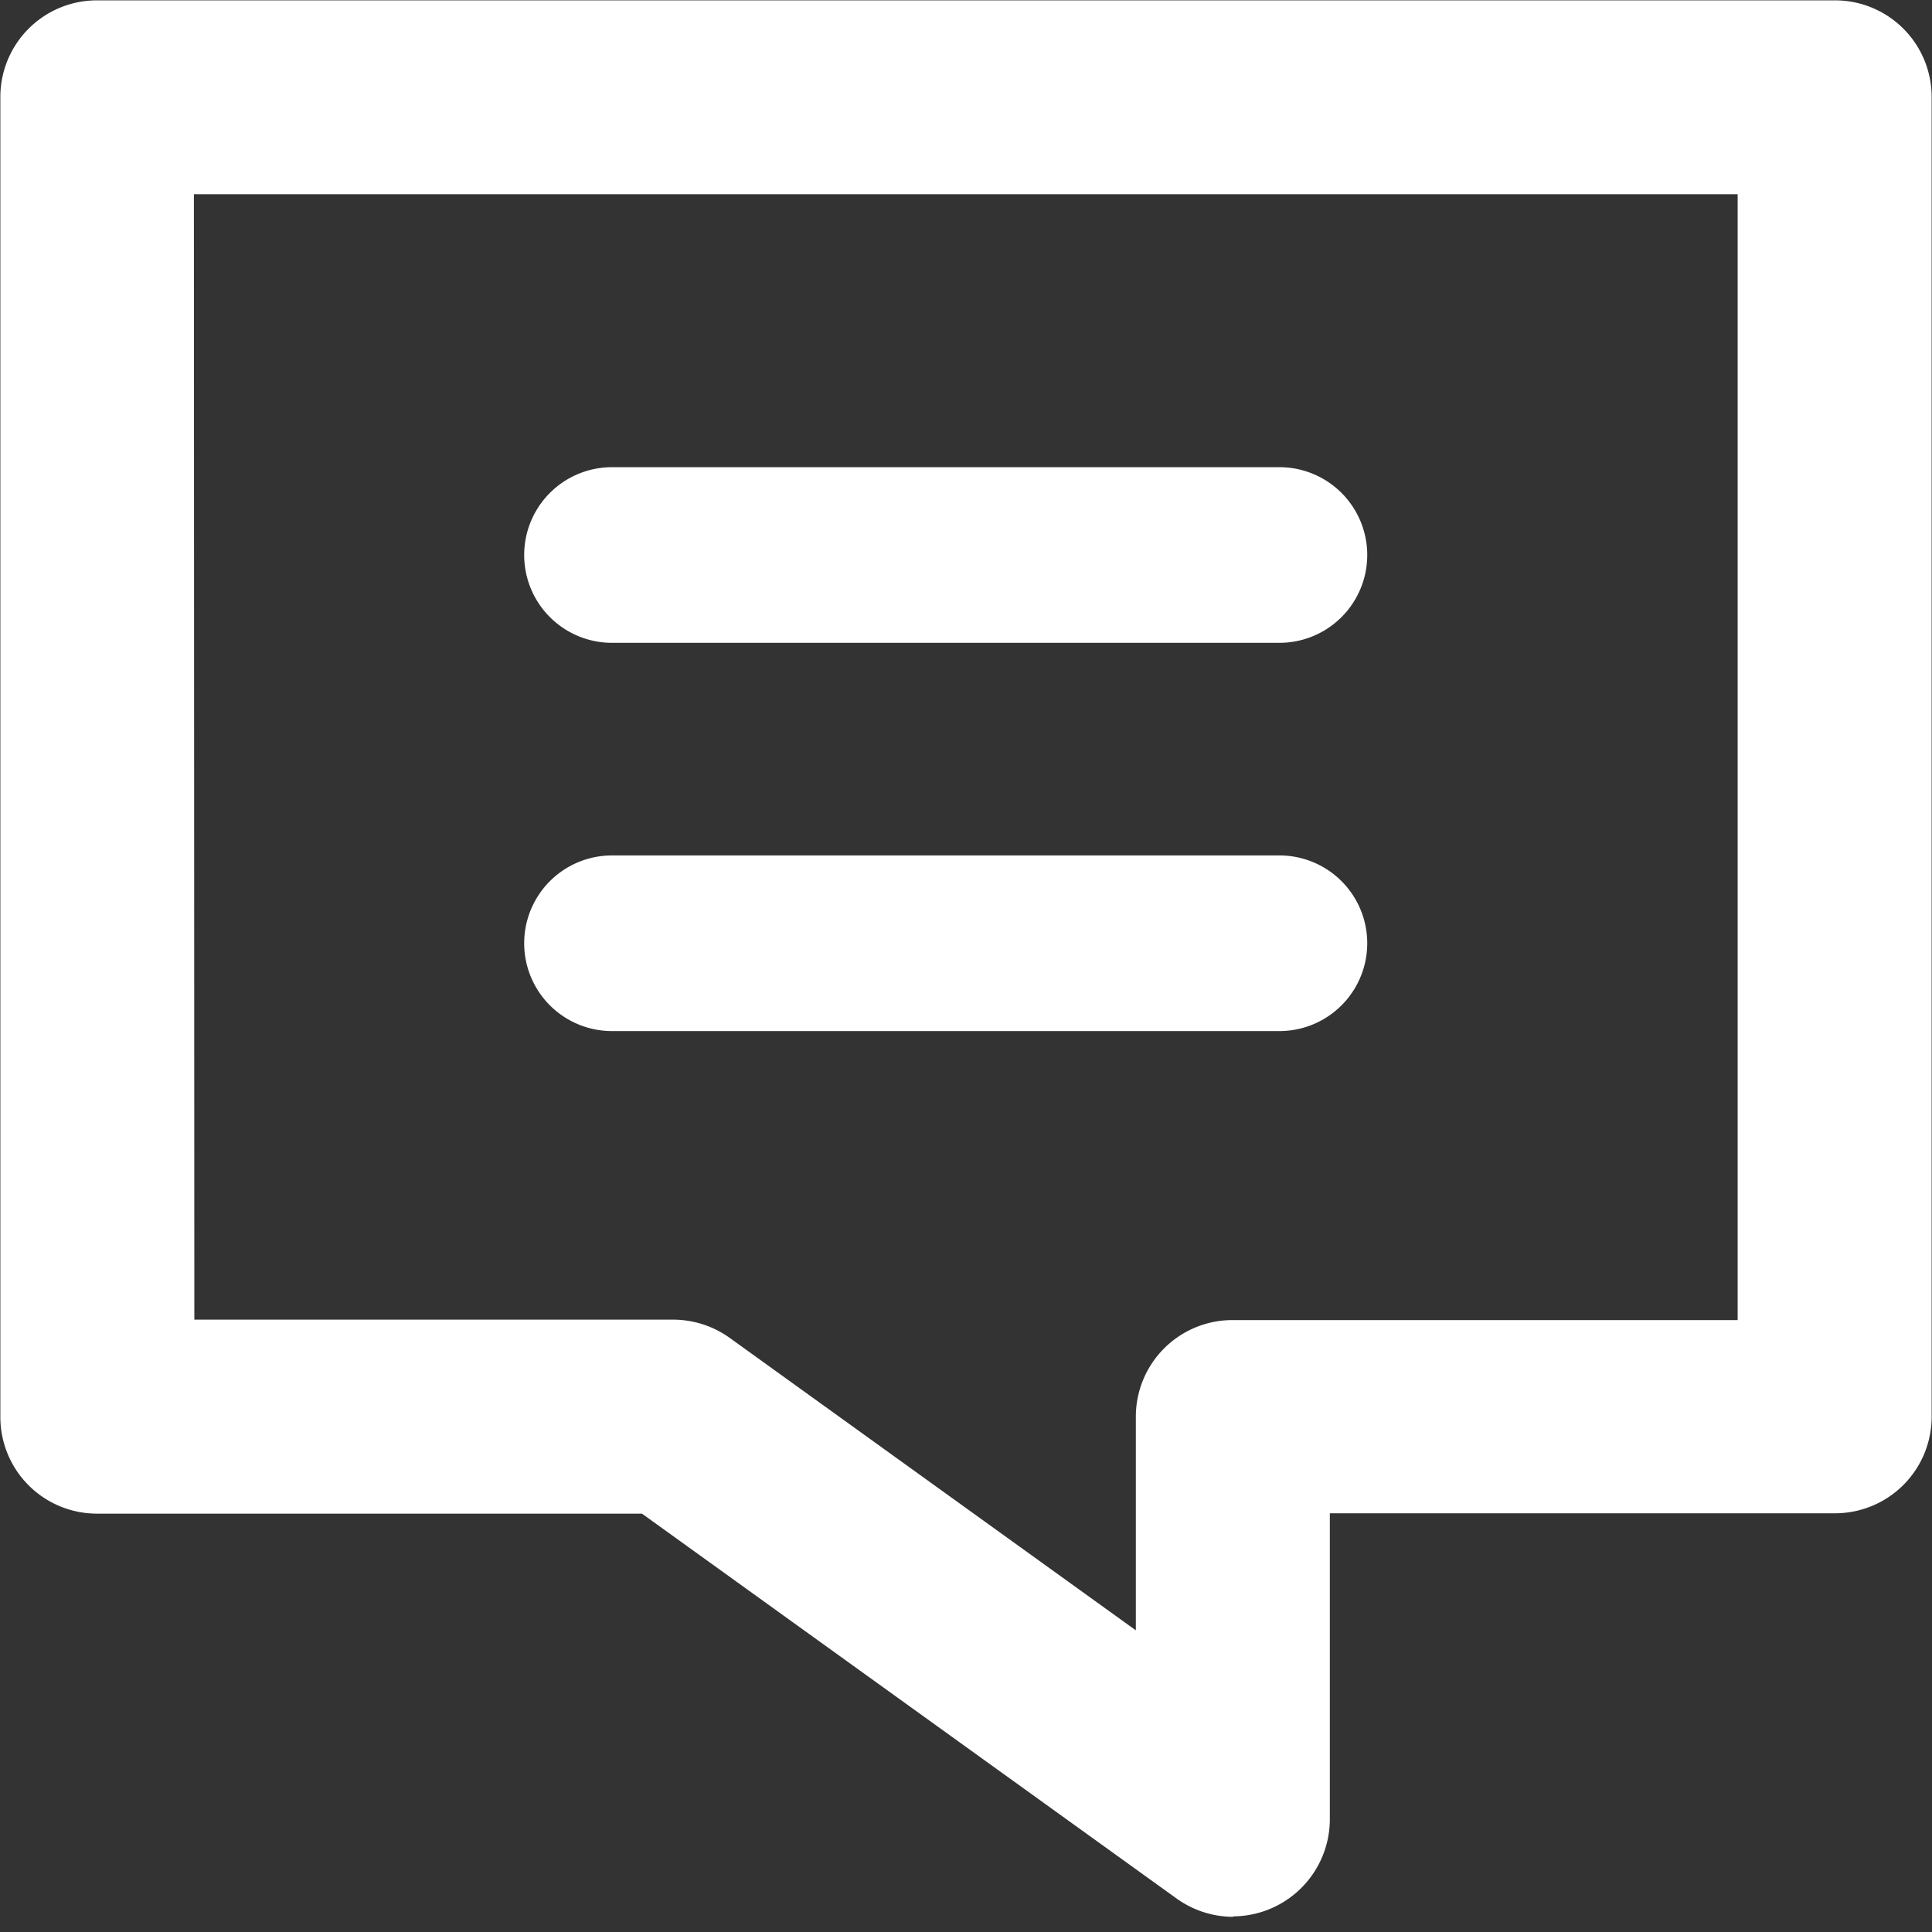
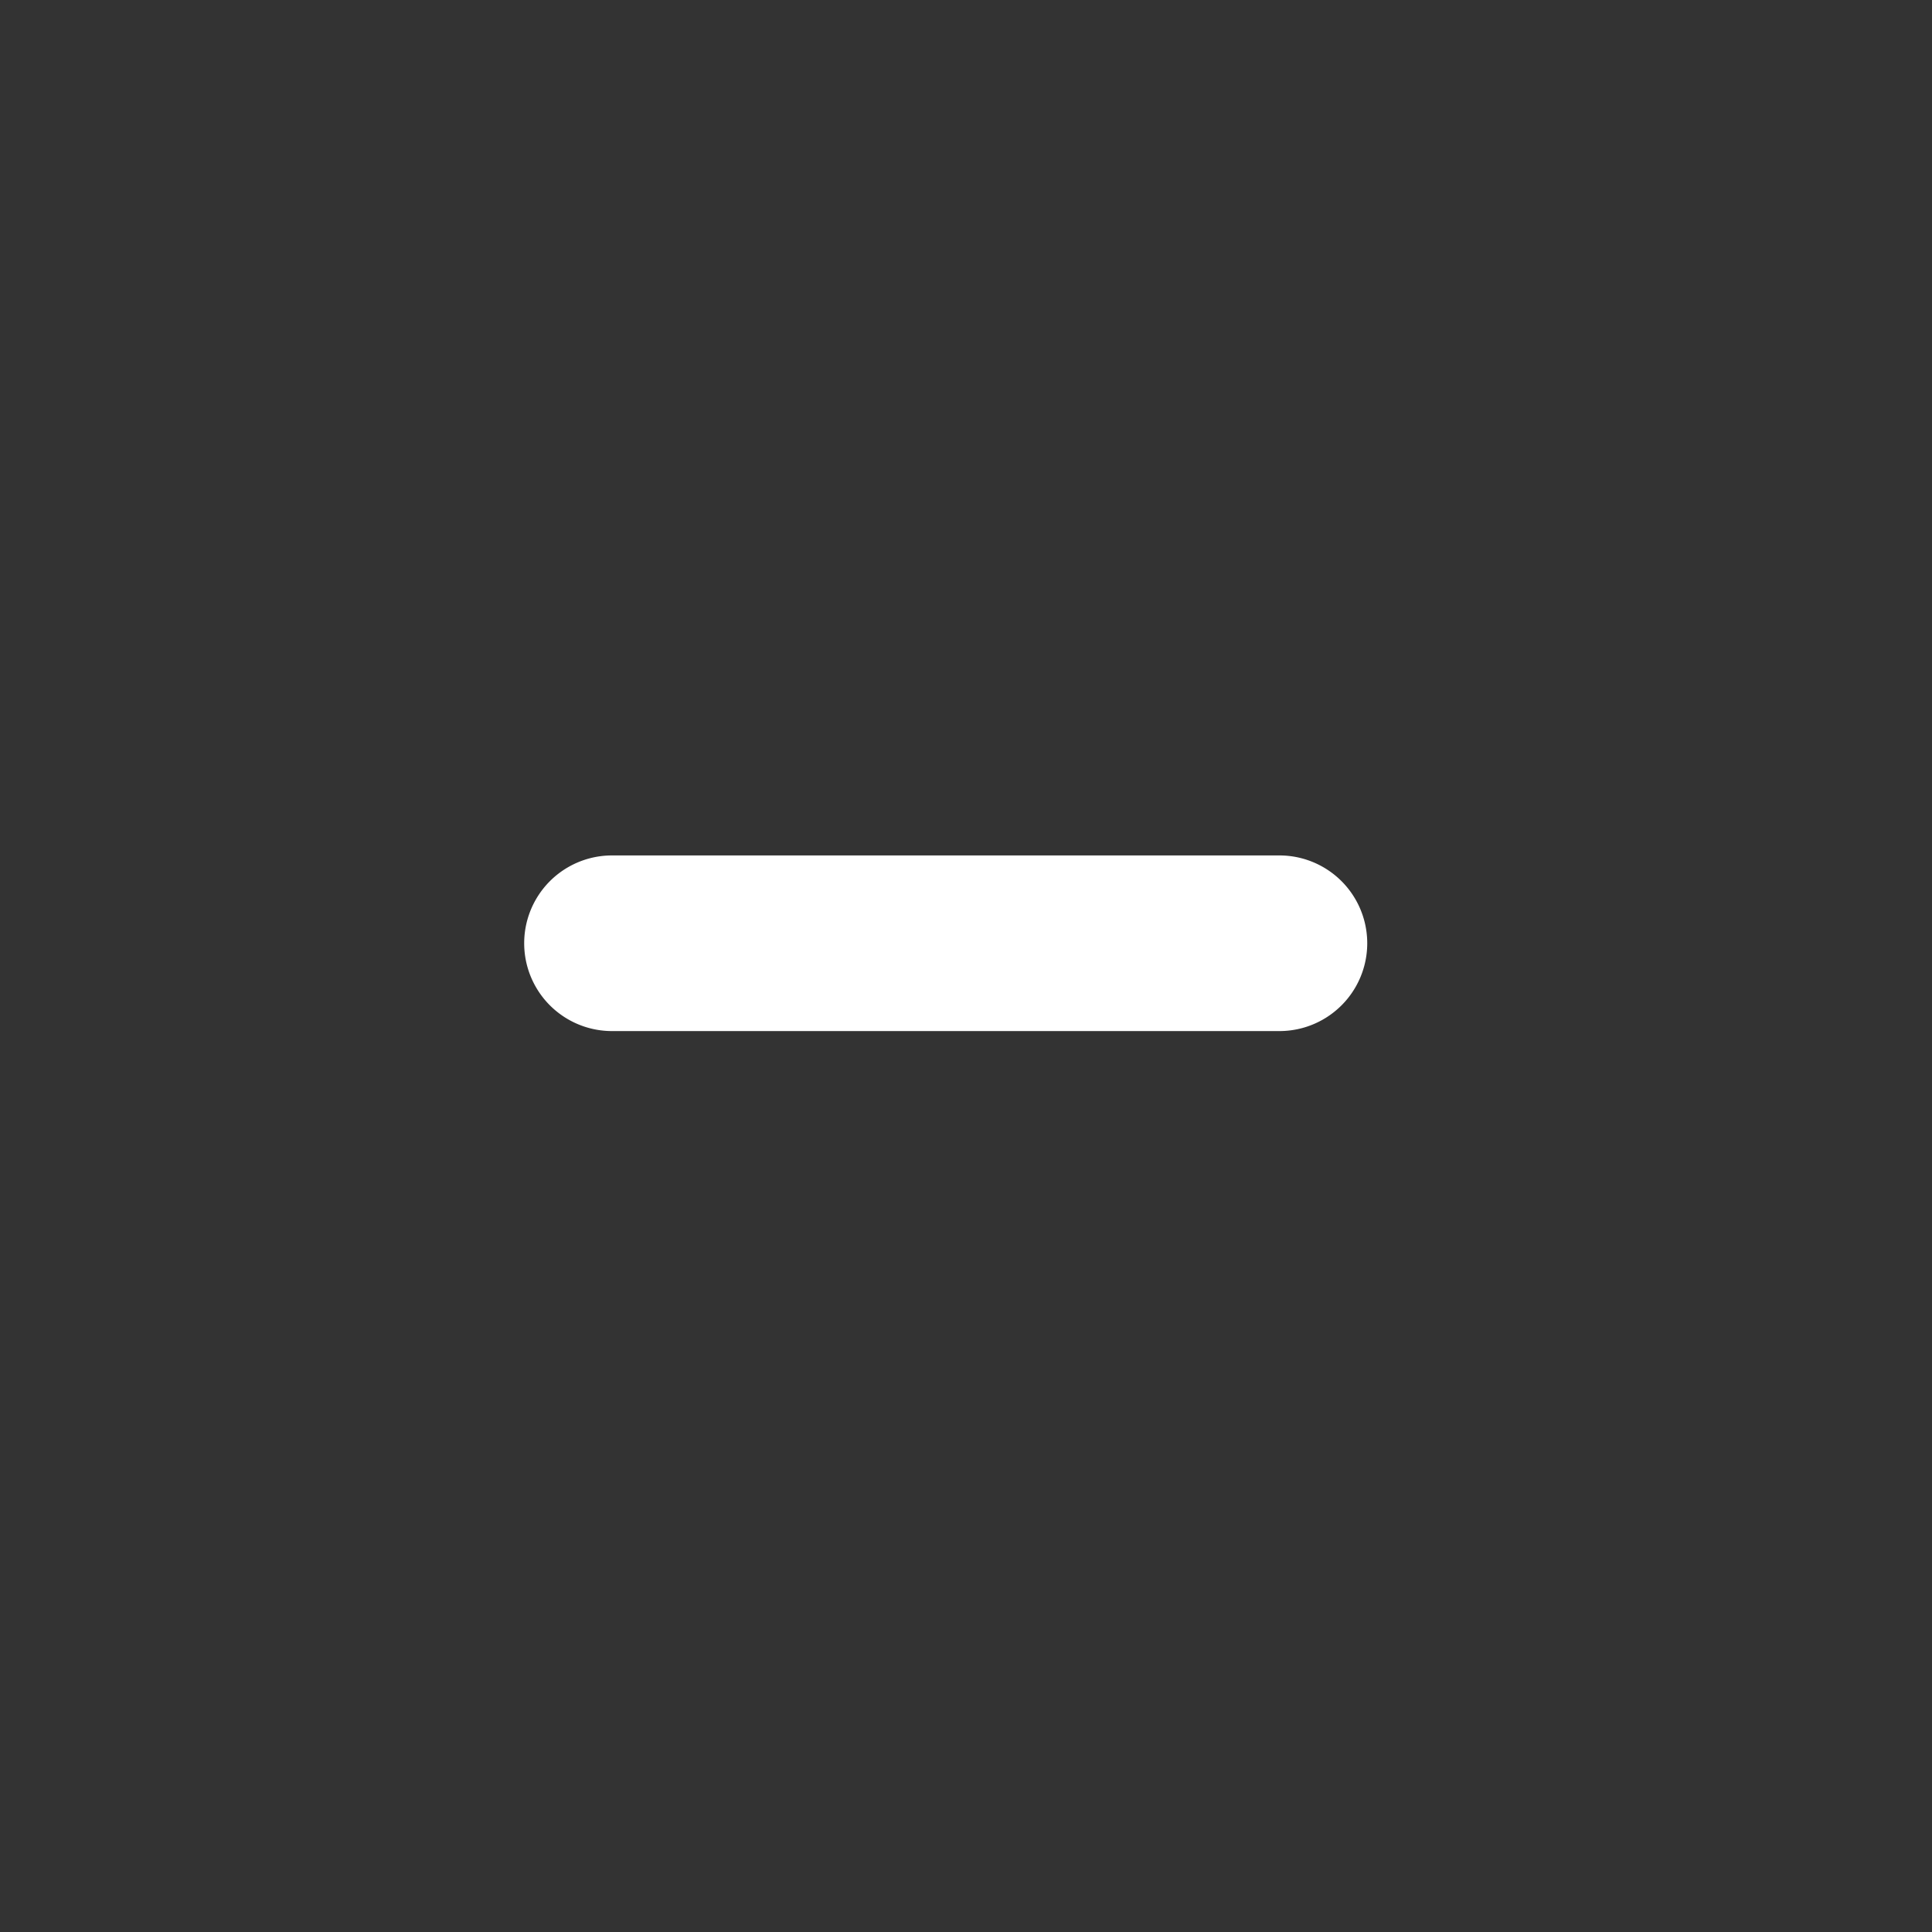
<svg xmlns="http://www.w3.org/2000/svg" width="22" height="22" viewBox="0 0 22 22">
  <rect x="0" y="0" width="22" height="22" fill="#333333" stroke="none" />
-   <path data-name="Rectangle 1674" style="fill:none" d="M0 0h22v22H0z" />
  <g data-name="Group 4744">
    <g data-name="Group 4741">
-       <path data-name="Path 1659" d="M14.1 21.915a1.107 1.107 0 0 1-.646-.209l-6.087-4.382H1.161a1.1 1.1 0 0 1-1.1-1.1V1.192a1.1 1.1 0 0 1 1.1-1.1h19.792a1.1 1.1 0 0 1 1.1 1.1V16.22a1.1 1.1 0 0 1-1.1 1.1H15.2v3.49a1.107 1.107 0 0 1-1.1 1.1zm-11.83-6.8h5.453a1.107 1.107 0 0 1 .645.209l4.623 3.329V16.22a1.1 1.1 0 0 1 1.1-1.1h5.753V2.3H2.265z" transform="translate(-.057 -.088)" style="fill:#fff" />
-     </g>
+       </g>
    <g data-name="Group 4742">
-       <path data-name="Path 1660" d="M13.627 6.855h-7.6a1 1 0 1 1 0-2h7.6a1 1 0 0 1 0 2z" transform="translate(.942 .465)" style="fill:#fff" />
-     </g>
+       </g>
    <g data-name="Group 4743">
      <path data-name="Path 1661" d="M13.627 10.817h-7.6a1 1 0 1 1 0-2h7.6a1 1 0 0 1 0 2z" transform="translate(.942 .924)" style="fill:#fff" />
    </g>
  </g>
</svg>